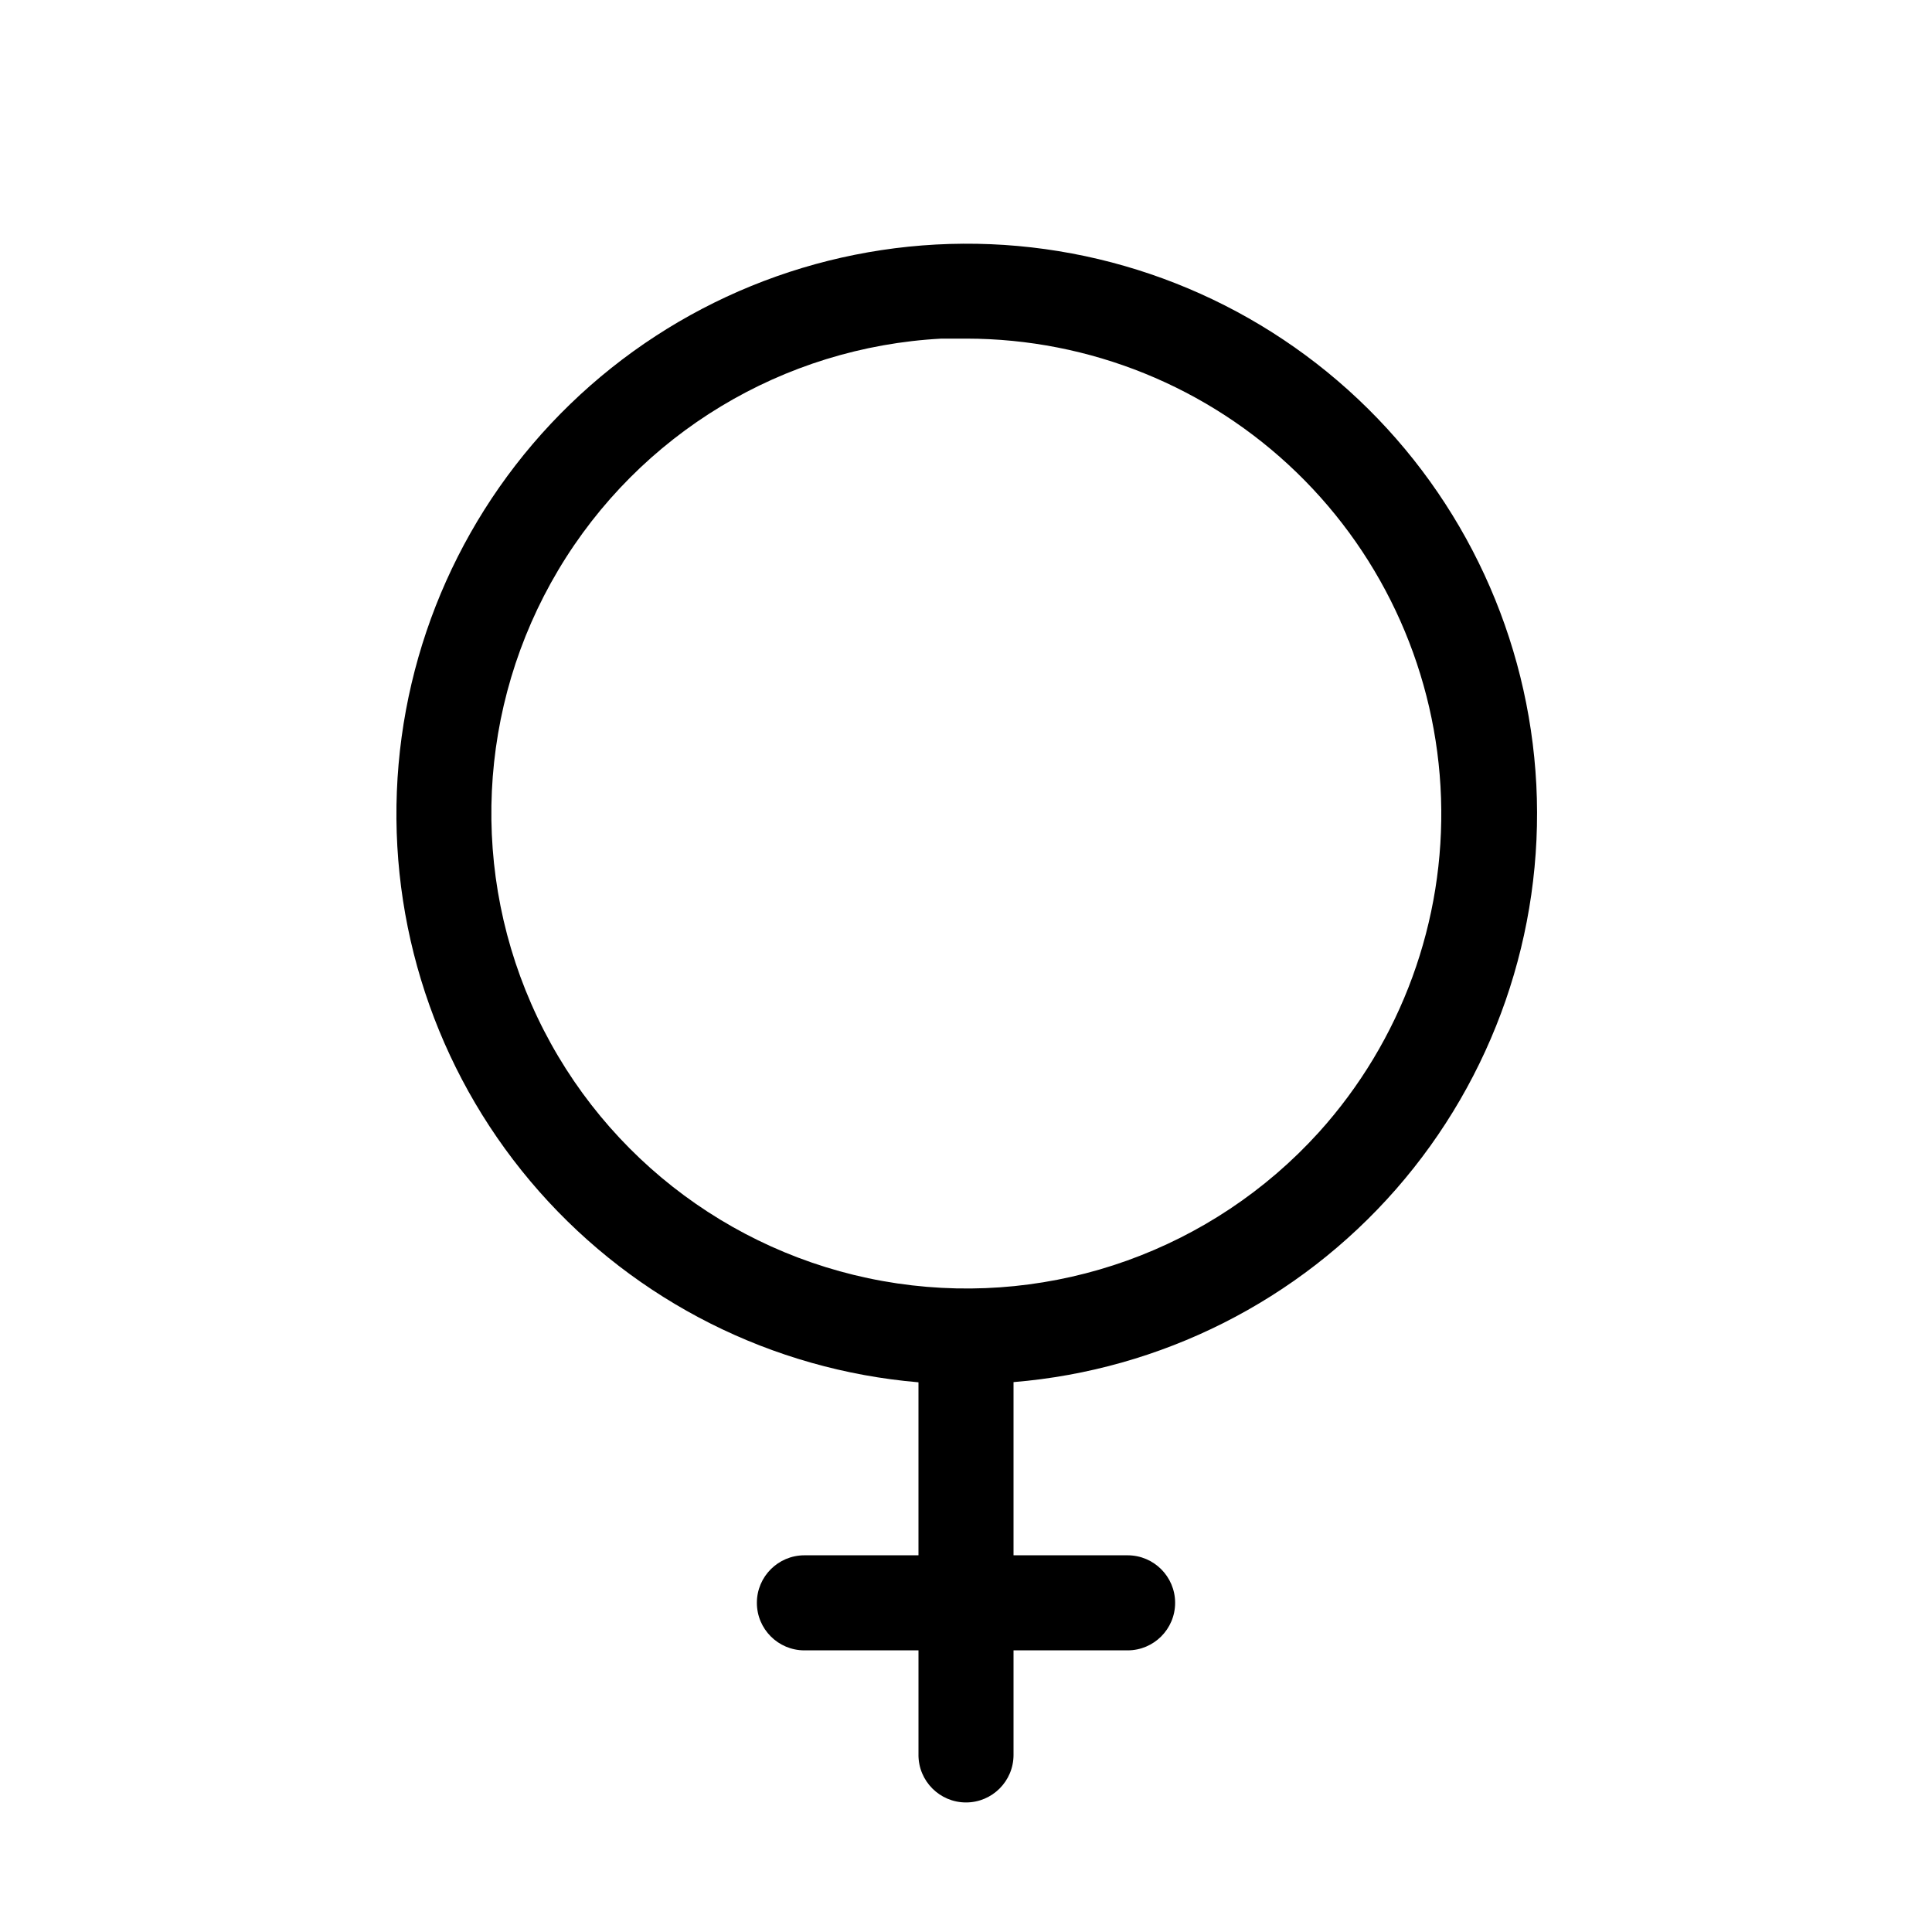
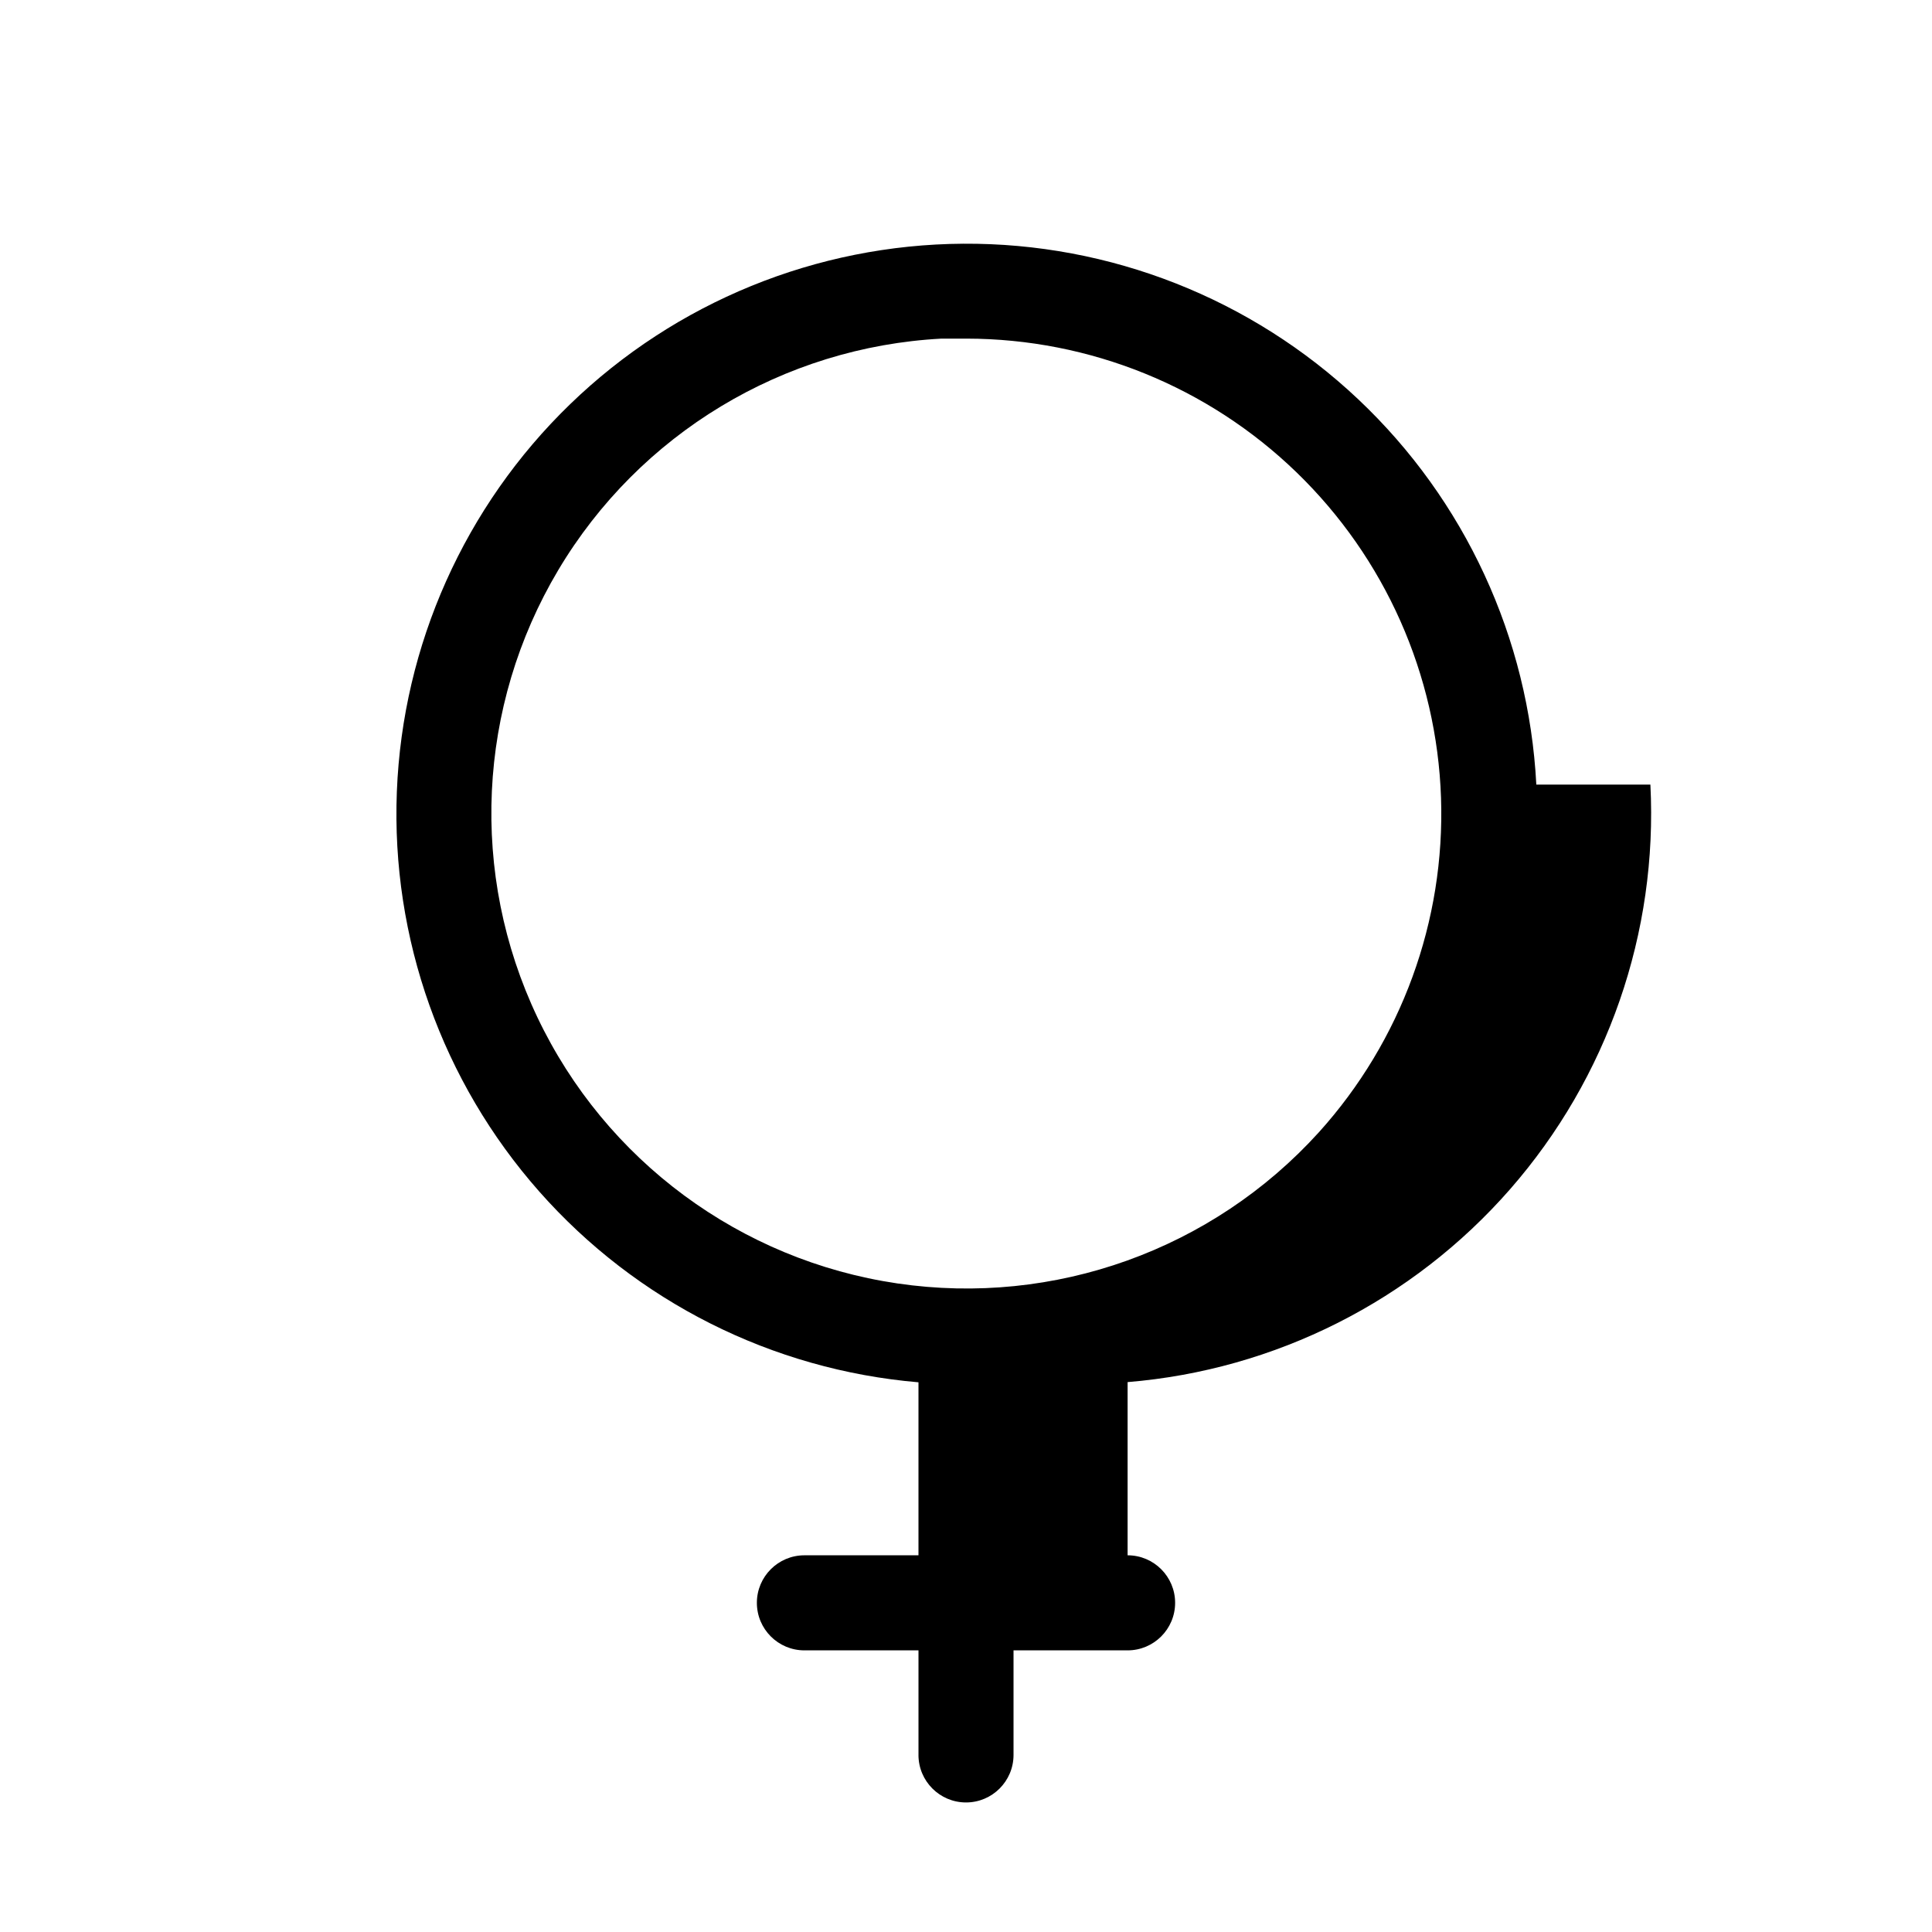
<svg xmlns="http://www.w3.org/2000/svg" fill="#000000" width="800px" height="800px" version="1.1" viewBox="144 144 512 512">
-   <path d="m551.14 351.93c-2.008-38.844-18.91-75.418-47.199-102.12-28.285-26.699-65.777-41.465-104.67-41.223-38.895 0.238-76.203 15.465-104.16 42.508-27.957 27.043-44.41 63.824-45.941 102.69-1.527 38.867 11.988 76.828 37.734 105.98 25.746 29.156 61.742 47.266 100.5 50.559v45.848h-30.23 0.004c-6.957 0-12.598 5.641-12.598 12.594 0 6.957 5.641 12.598 12.598 12.598h30.23v27.711l-0.004-0.004c0 6.957 5.641 12.598 12.598 12.598 6.953 0 12.594-5.641 12.594-12.598v-27.707h30.23c6.953 0 12.594-5.641 12.594-12.598 0-6.953-5.641-12.594-12.594-12.594h-30.23v-45.898c39.141-3.219 75.488-21.551 101.35-51.105 25.859-29.559 39.199-68.02 37.195-107.24zm-57.637 92.148c-28.215 31.145-70.105 46.164-111.68 40.047-41.578-6.121-77.363-32.574-95.406-70.527-18.047-37.957-15.973-82.41 5.527-118.52s59.59-59.117 101.56-61.34h6.648c32.645 0.035 64 12.746 87.453 35.449 23.457 22.707 37.18 53.629 38.281 86.254 1.102 32.625-10.508 64.402-32.379 88.637z" />
+   <path d="m551.14 351.93c-2.008-38.844-18.91-75.418-47.199-102.12-28.285-26.699-65.777-41.465-104.67-41.223-38.895 0.238-76.203 15.465-104.16 42.508-27.957 27.043-44.41 63.824-45.941 102.69-1.527 38.867 11.988 76.828 37.734 105.98 25.746 29.156 61.742 47.266 100.5 50.559v45.848h-30.23 0.004c-6.957 0-12.598 5.641-12.598 12.594 0 6.957 5.641 12.598 12.598 12.598h30.23v27.711l-0.004-0.004c0 6.957 5.641 12.598 12.598 12.598 6.953 0 12.594-5.641 12.594-12.598v-27.707h30.23c6.953 0 12.594-5.641 12.594-12.598 0-6.953-5.641-12.594-12.594-12.594v-45.898c39.141-3.219 75.488-21.551 101.35-51.105 25.859-29.559 39.199-68.02 37.195-107.24zm-57.637 92.148c-28.215 31.145-70.105 46.164-111.68 40.047-41.578-6.121-77.363-32.574-95.406-70.527-18.047-37.957-15.973-82.41 5.527-118.52s59.59-59.117 101.56-61.34h6.648c32.645 0.035 64 12.746 87.453 35.449 23.457 22.707 37.18 53.629 38.281 86.254 1.102 32.625-10.508 64.402-32.379 88.637z" />
</svg>